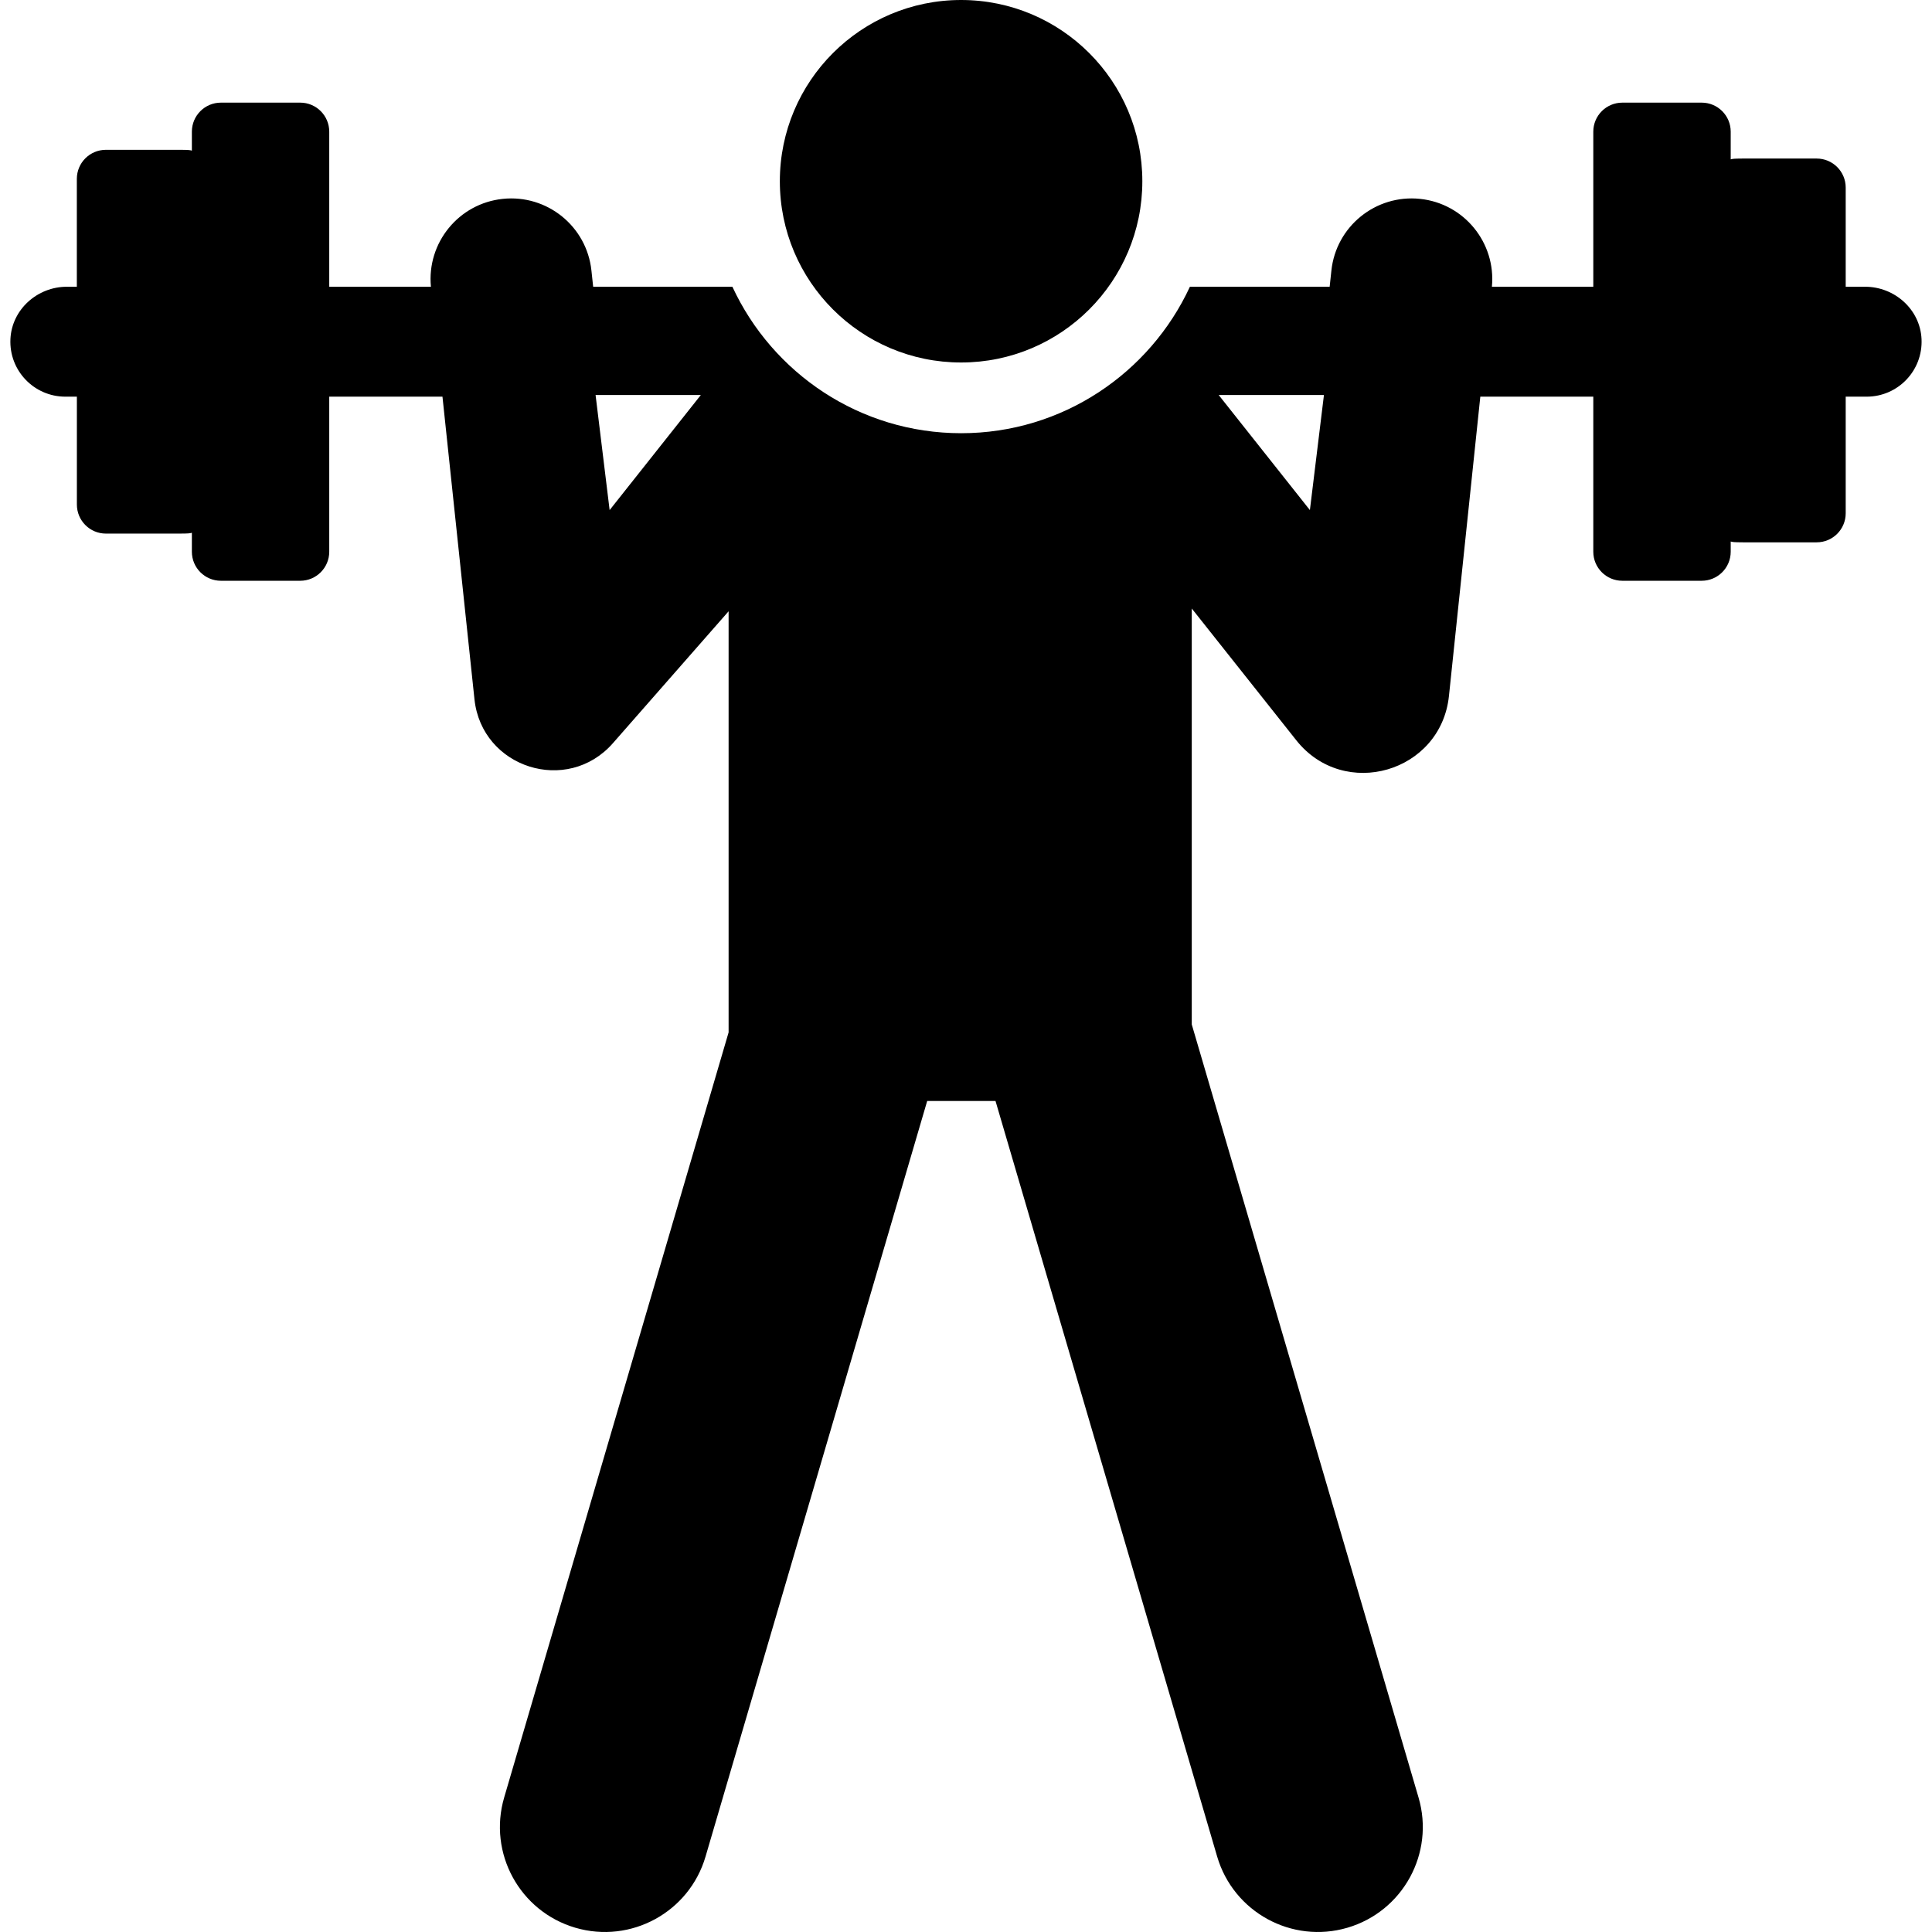
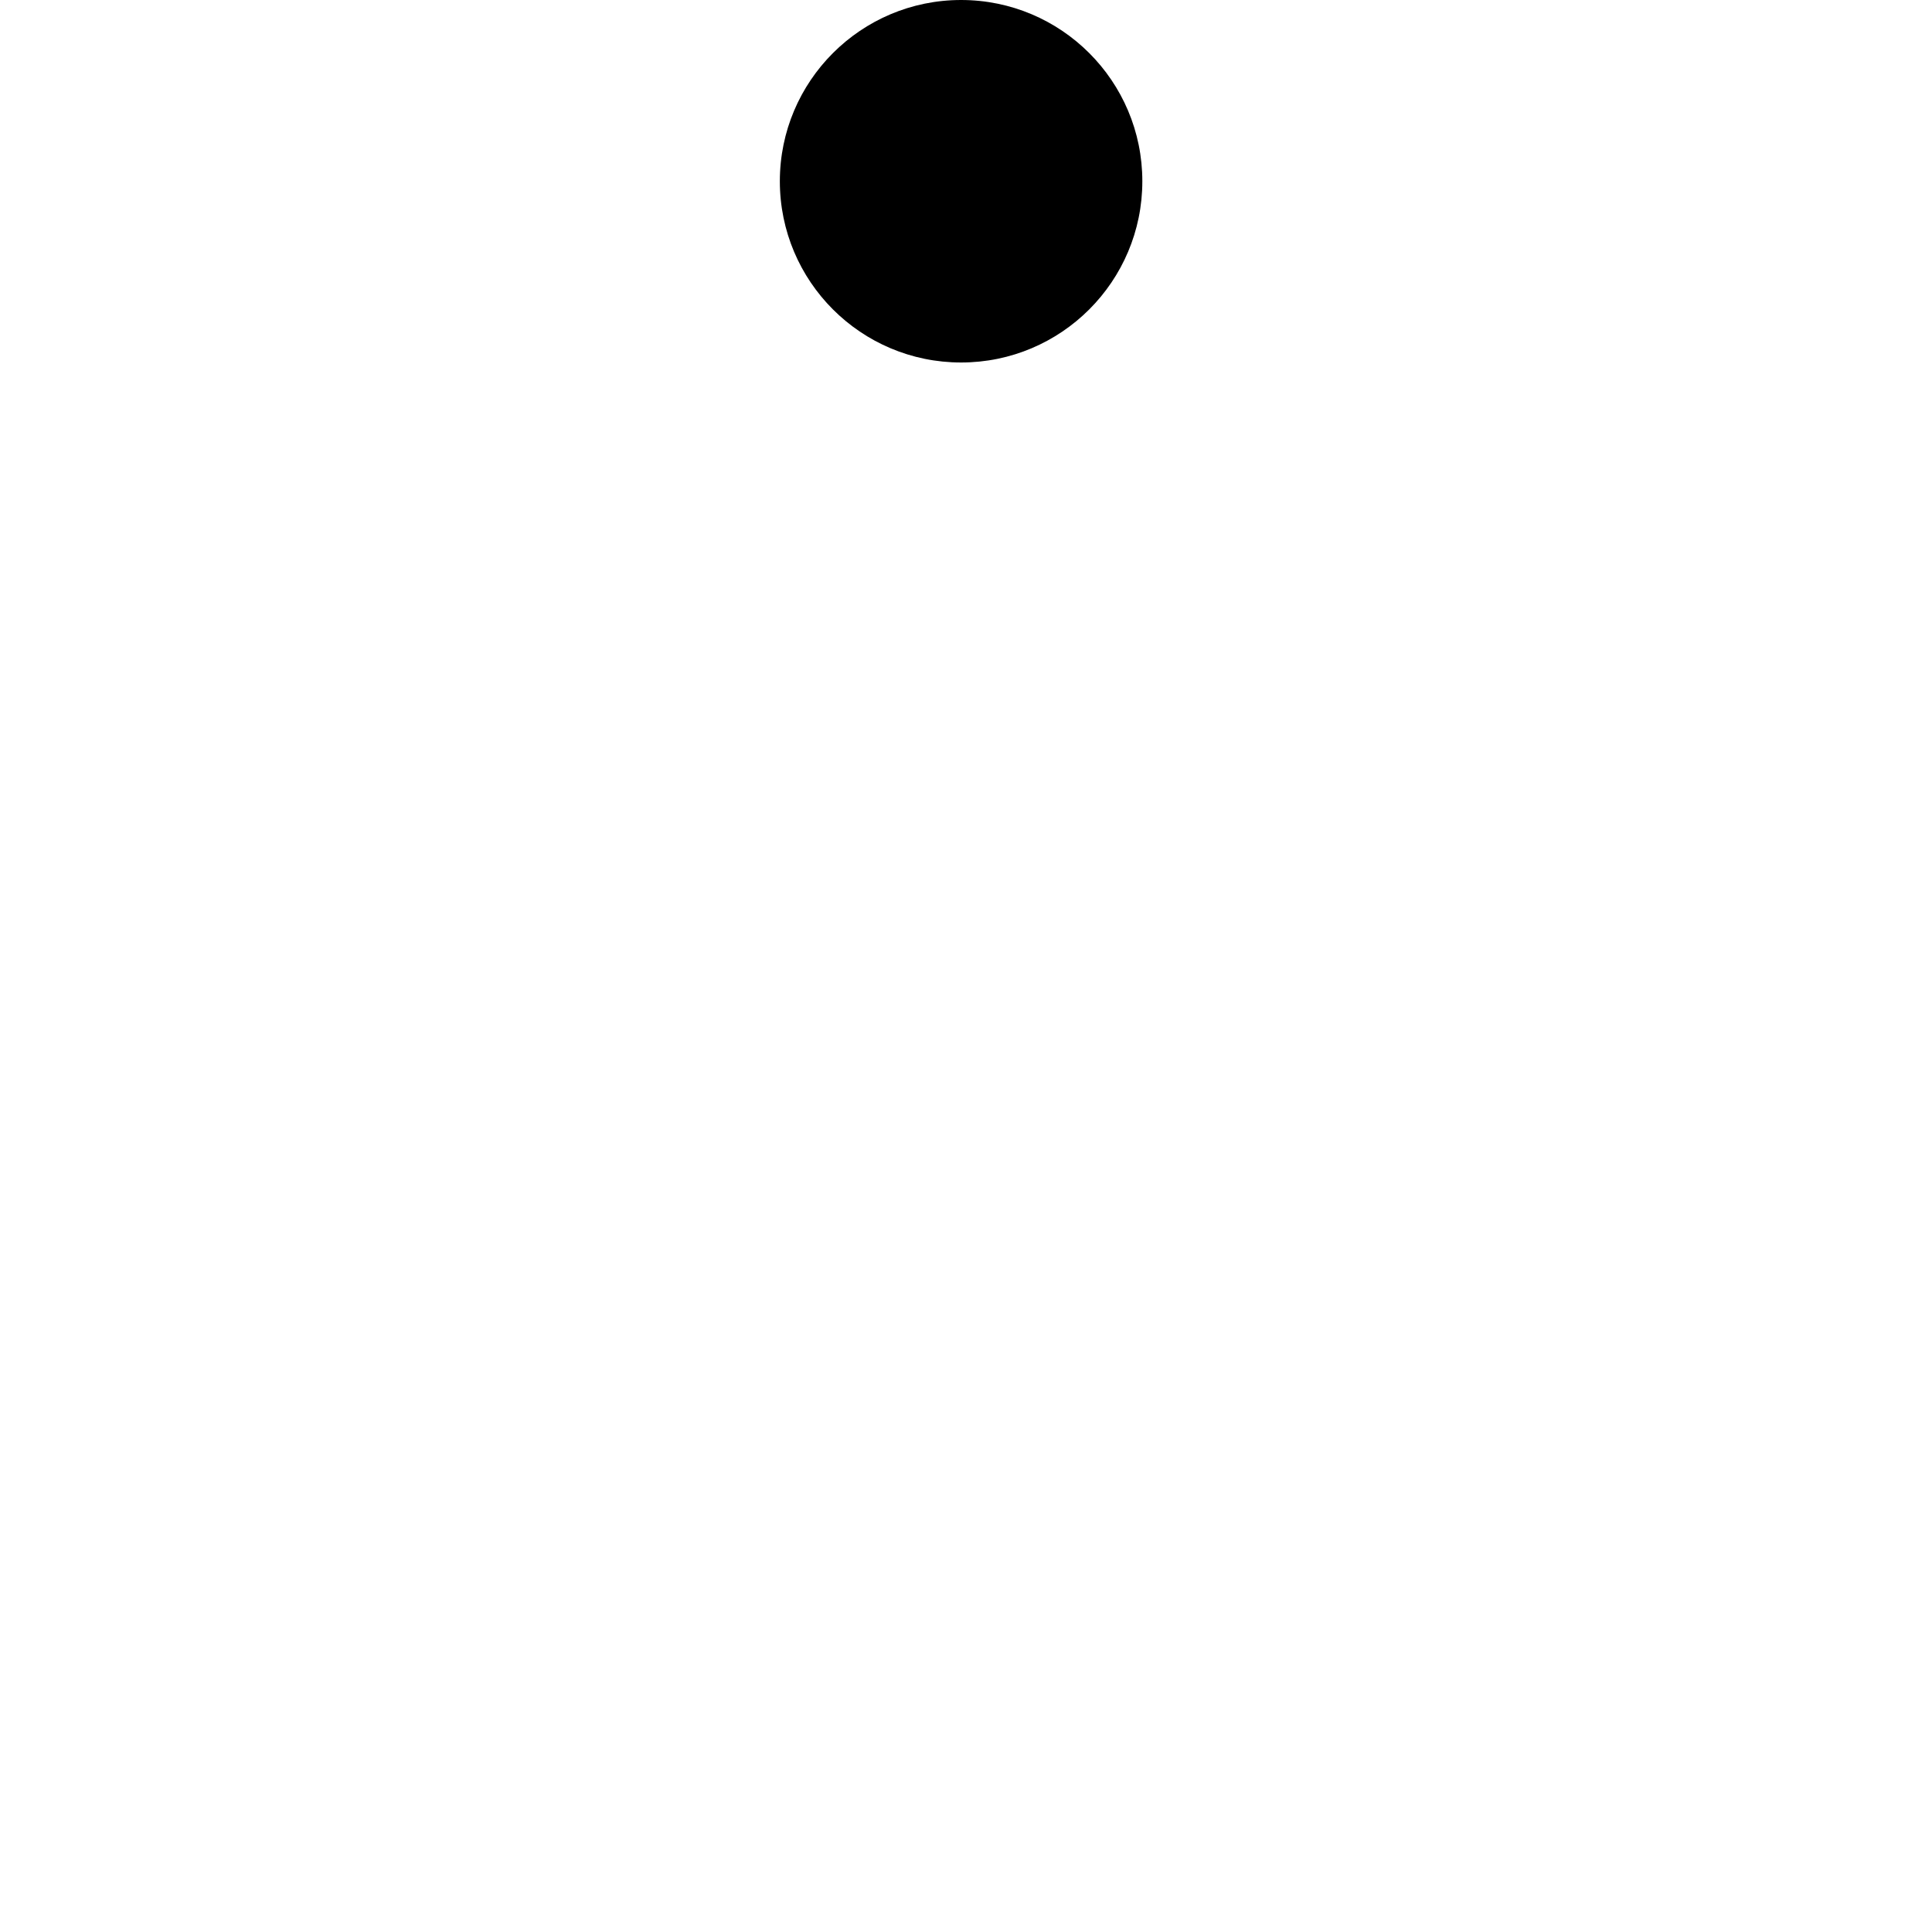
<svg xmlns="http://www.w3.org/2000/svg" width="48" height="48" viewBox="0 0 48 48" fill="none">
  <g clip-path="url(#clip0_2897_10124)">
    <path d="M23.878 9.006C26.365 9.006 28.381 6.99 28.381 4.503C28.381 2.016 26.365 0 23.878 0C21.391 0 19.375 2.016 19.375 4.503C19.375 6.99 21.391 9.006 23.878 9.006Z" fill="black" />
-     <path d="M46.338 7.124H45.856V4.66C45.856 4.262 45.533 3.939 45.135 3.939C42.992 3.939 43.115 3.932 42.999 3.959V3.271C42.999 2.873 42.676 2.55 42.278 2.55H40.307C39.908 2.55 39.585 2.873 39.585 3.271V7.124H37.066C37.17 6.031 36.376 5.056 35.282 4.941C34.182 4.825 33.194 5.622 33.078 6.723L33.035 7.124H29.563C28.569 9.27 26.396 10.763 23.88 10.763C21.363 10.763 19.19 9.27 18.196 7.124H14.737L14.694 6.723C14.578 5.622 13.591 4.825 12.49 4.941C11.396 5.056 10.602 6.031 10.706 7.124H8.18V3.271C8.18 2.873 7.857 2.55 7.459 2.55H5.488C5.09 2.55 4.767 2.873 4.767 3.271V3.742C4.651 3.715 4.774 3.722 2.631 3.722C2.232 3.722 1.909 4.045 1.909 4.444V7.124H1.662C0.927 7.124 0.294 7.689 0.259 8.423C0.222 9.207 0.847 9.855 1.623 9.855H1.91V12.535C1.91 12.934 2.233 13.257 2.631 13.257C4.772 13.257 4.65 13.264 4.767 13.237V13.708C4.767 14.106 5.09 14.429 5.488 14.429H7.459C7.857 14.429 8.18 14.106 8.18 13.708V9.855H10.993L11.788 17.373C11.969 19.08 14.094 19.755 15.227 18.465L18.102 15.187V25.649L12.526 44.658C12.121 46.04 12.912 47.488 14.294 47.894C15.675 48.299 17.124 47.508 17.529 46.126L23.036 27.353H24.733L30.24 46.126C30.646 47.507 32.094 48.299 33.476 47.894C34.857 47.488 35.649 46.04 35.243 44.658L29.609 25.452V15.118L32.206 18.392C33.394 19.89 35.8 19.19 35.999 17.289L36.778 9.855H39.585V13.708C39.585 14.106 39.908 14.429 40.306 14.429H42.277C42.676 14.429 42.999 14.106 42.999 13.708V13.454C43.115 13.481 42.992 13.474 45.135 13.474C45.533 13.474 45.856 13.151 45.856 12.752V9.855H46.377C47.153 9.855 47.777 9.208 47.74 8.423C47.706 7.689 47.073 7.124 46.338 7.124ZM15.146 12.673L14.797 9.814H17.412L15.146 12.673ZM32.544 12.673L30.278 9.814H32.893L32.544 12.673Z" fill="black" />
  </g>
  <defs>
    <clipPath id="clip0_2897_10124">
      <rect width="48" height="48" fill="white" />
    </clipPath>
  </defs>
</svg>